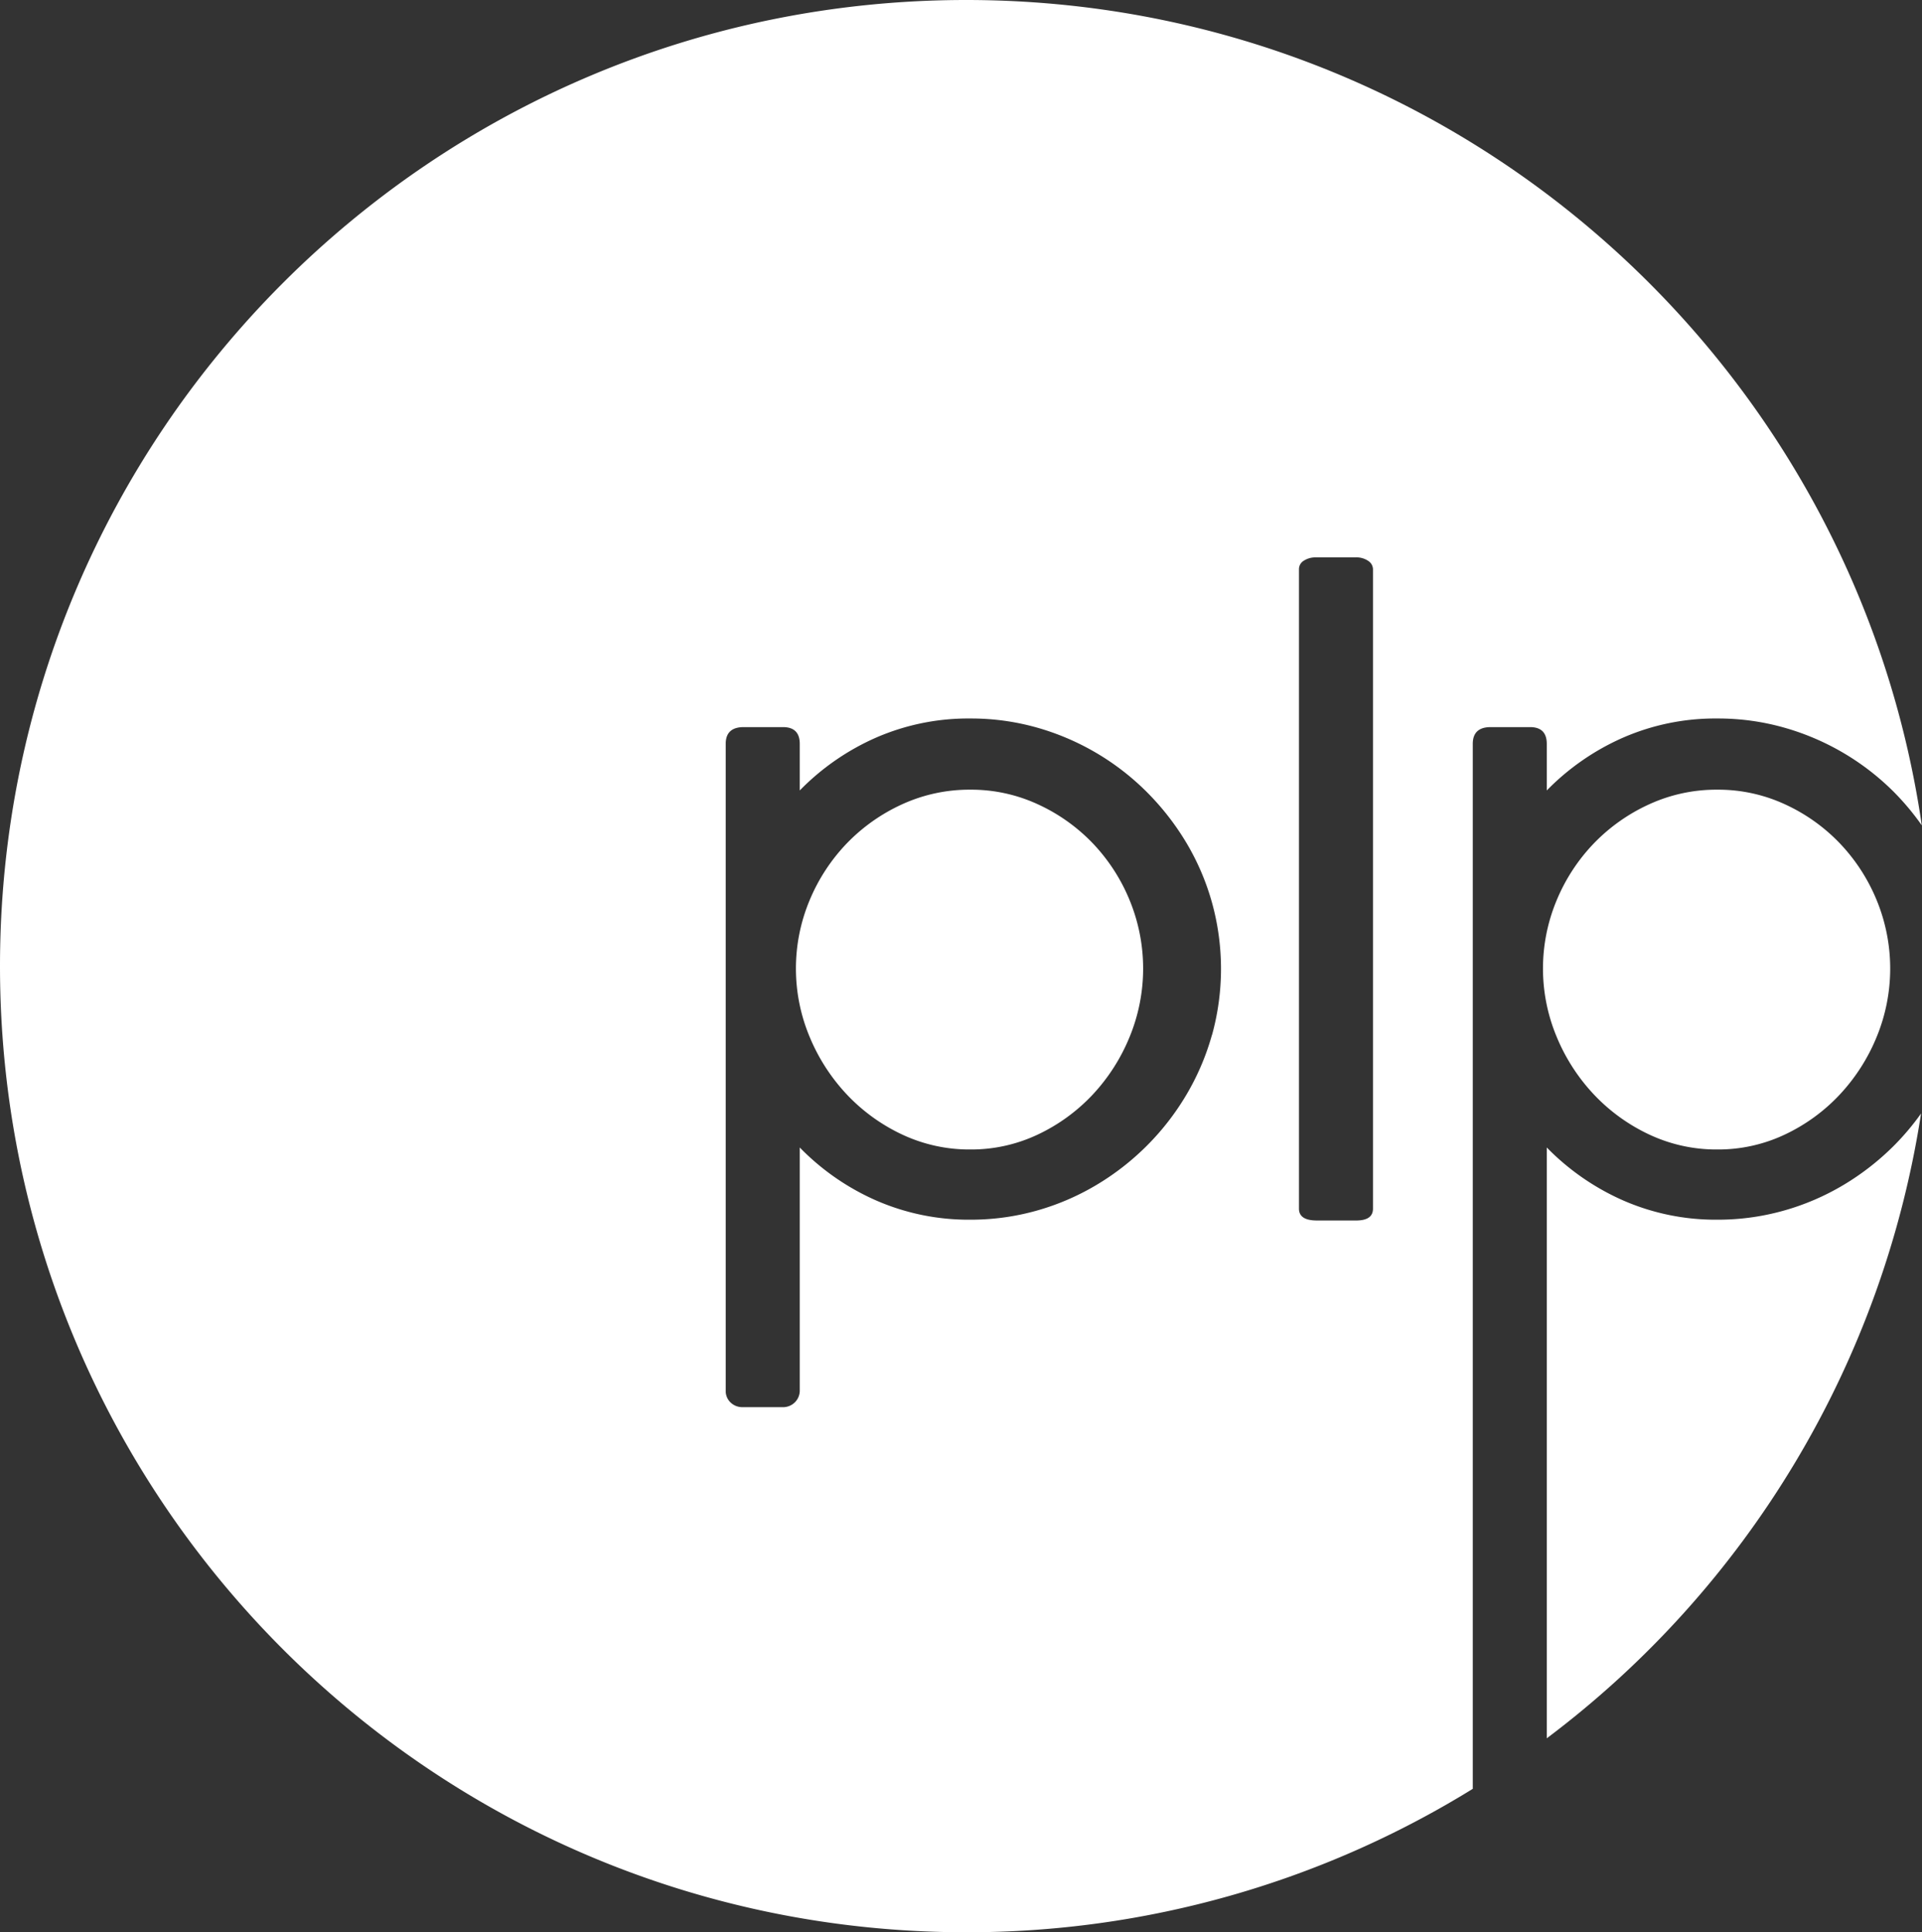
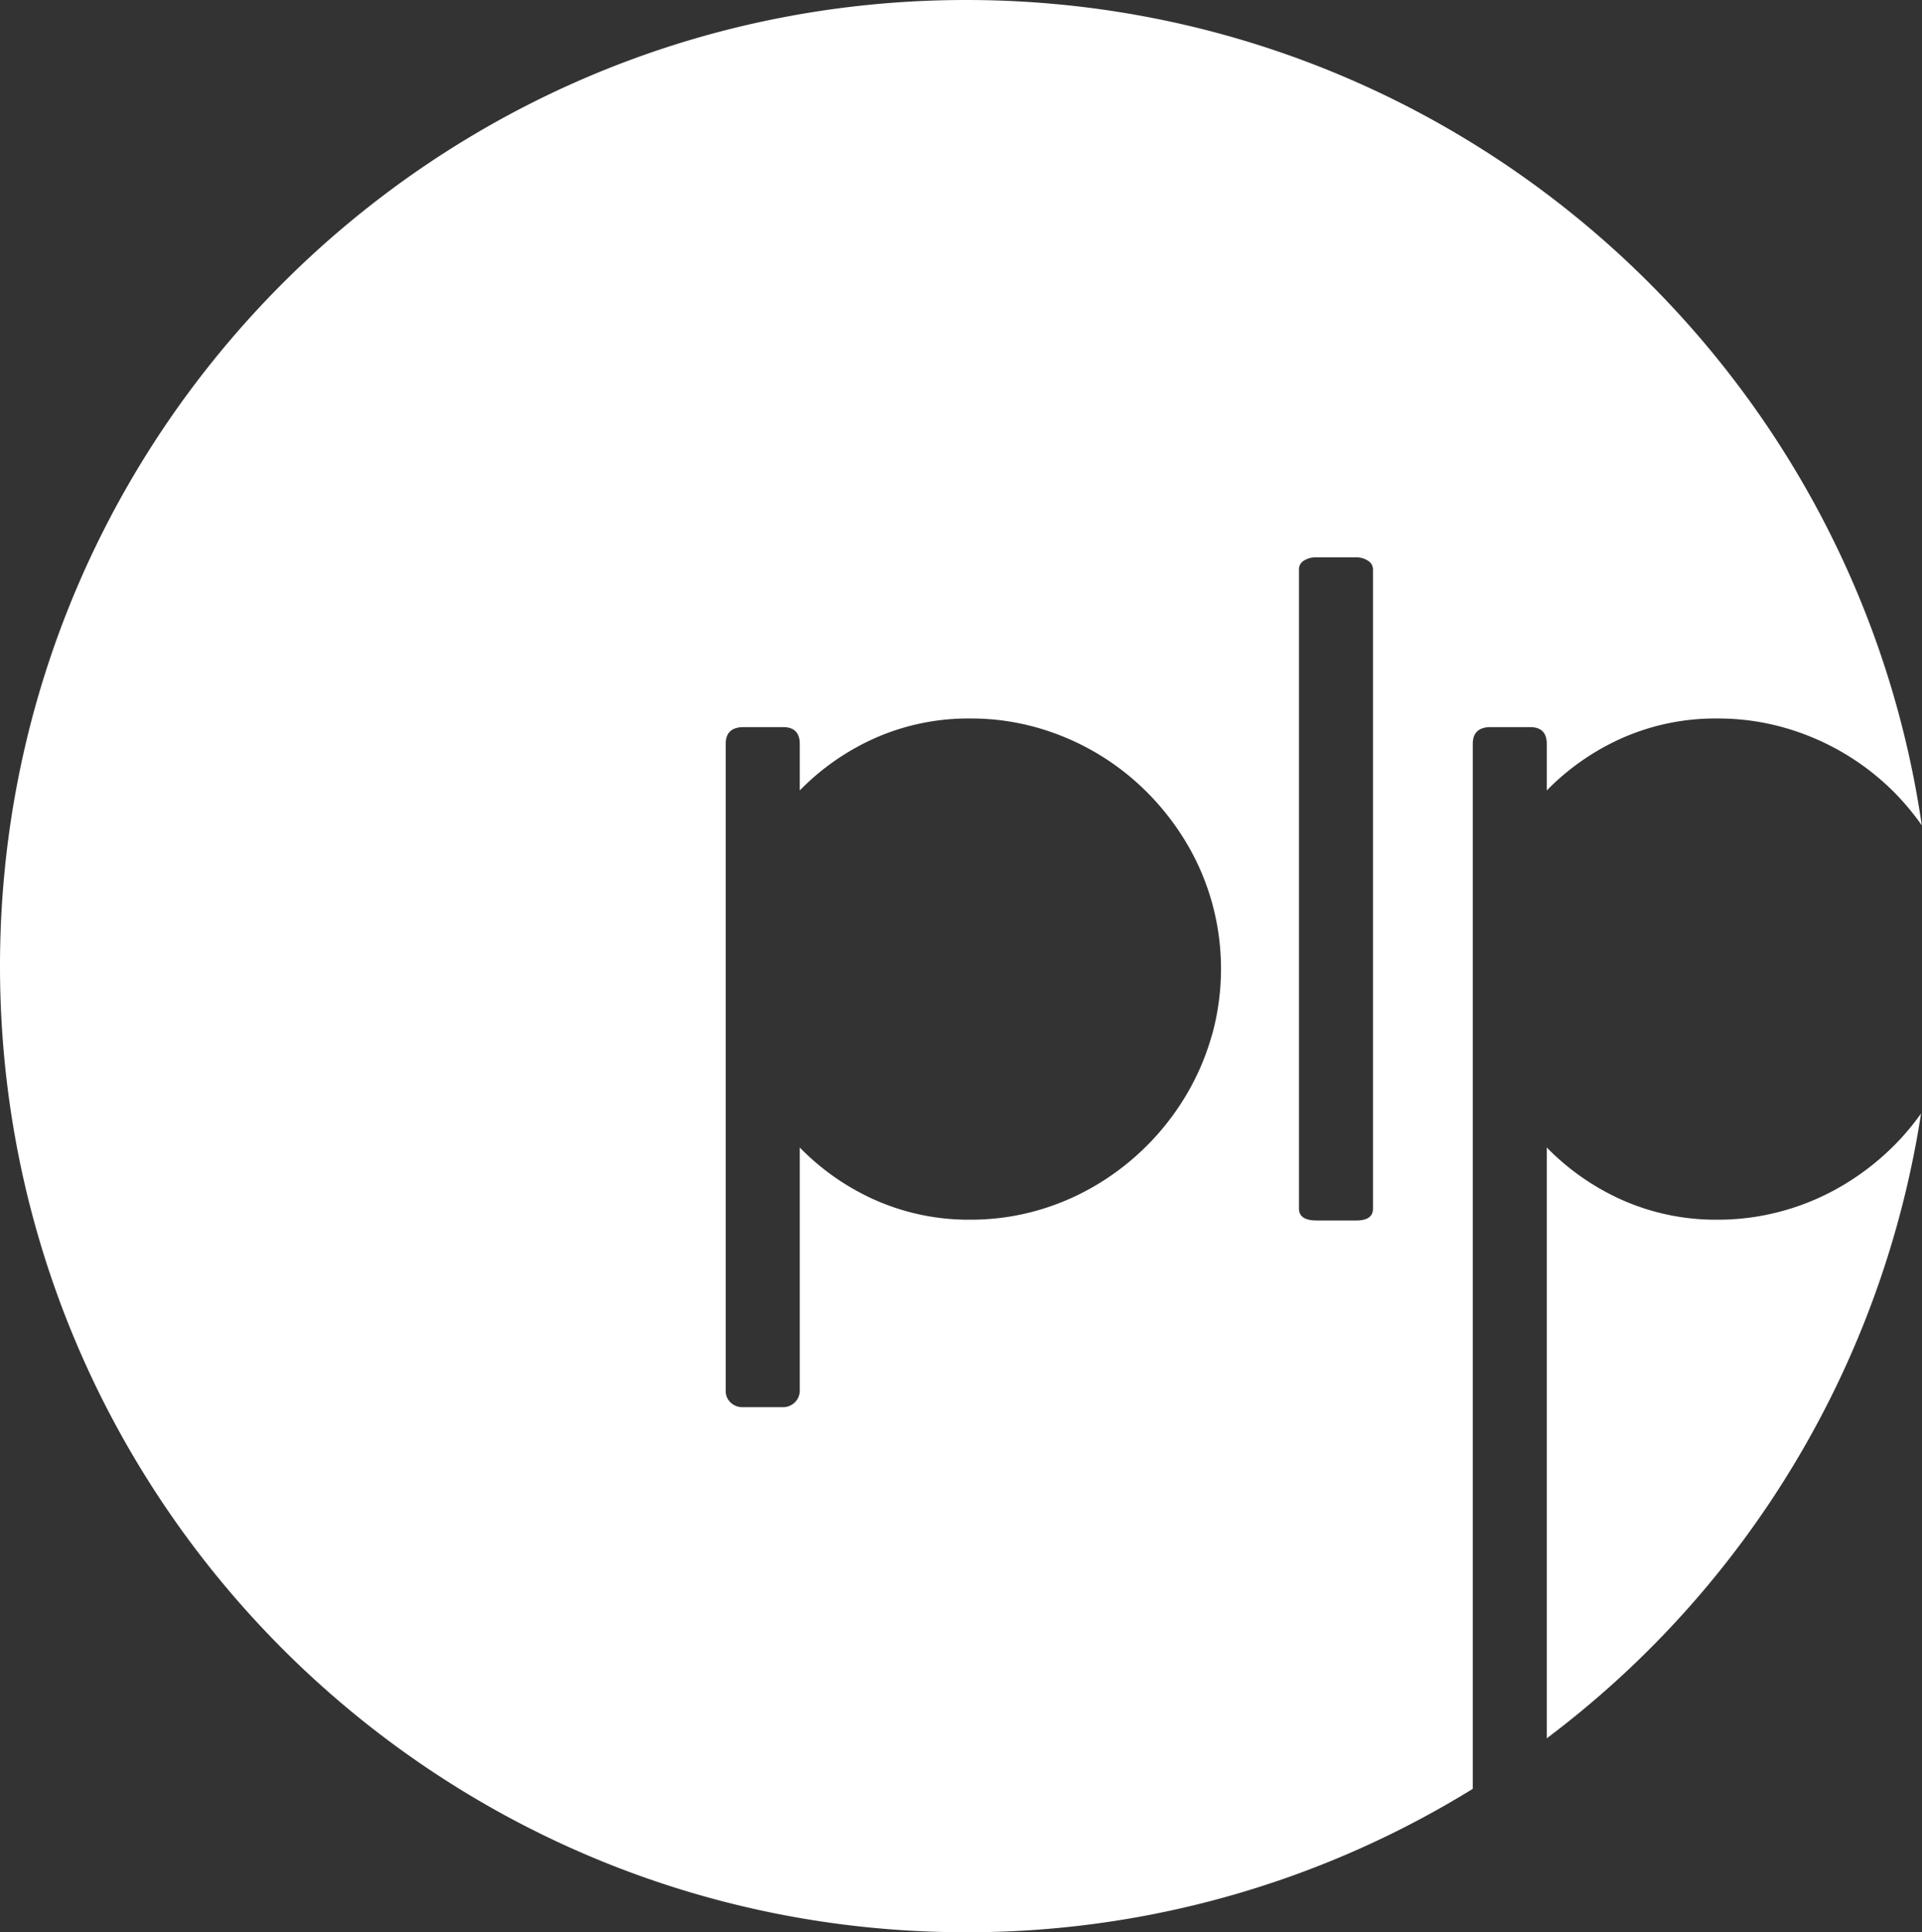
<svg xmlns="http://www.w3.org/2000/svg" viewBox="0 0 551.06 554">
  <rect x="0" y="0" width="551.06" height="554" fill="#333333" stroke="none" />
  <defs>
    <style>.cls-1{fill:#fff;}</style>
  </defs>
  <g id="Layer_2" data-name="Layer 2">
    <g id="Layer_1-2" data-name="Layer 1">
      <path class="cls-1" d="M528.45,339.8a70.72,70.72,0,0,1-17.14,7.33,69.55,69.55,0,0,1-18.88,2.57,66.13,66.13,0,0,1-27.05-5.52A70.21,70.21,0,0,1,443.48,329V498.39A276.83,276.83,0,0,0,550.79,319.25a72.81,72.81,0,0,1-7.78,9.23,74.37,74.37,0,0,1-14.56,11.32" />
-       <path class="cls-1" d="M313.26,241.73a51.51,51.51,0,0,0-15.76-11.16,45.58,45.58,0,0,0-19.3-4.16,46.29,46.29,0,0,0-19.48,4.16,52,52,0,0,0-15.86,11.16,52.76,52.76,0,0,0-10.72,16.35,50.77,50.77,0,0,0,0,39.22,54.5,54.5,0,0,0,10.72,16.57,52.27,52.27,0,0,0,15.86,11.44,45.32,45.32,0,0,0,19.48,4.26,44.63,44.63,0,0,0,19.3-4.26,51.84,51.84,0,0,0,15.76-11.44,54.2,54.2,0,0,0,10.61-16.57,51.5,51.5,0,0,0,0-39.22,52.46,52.46,0,0,0-10.61-16.35" />
      <path class="cls-1" d="M393.65,346.53c0,2.27-1.61,3.4-4.81,3.4H377.57q-5.15,0-5.14-3.4V163.21a2.82,2.82,0,0,1,1.42-2.47,6.06,6.06,0,0,1,3.39-.93h11.38a6,6,0,0,1,3.66,1,2.92,2.92,0,0,1,1.37,2.39ZM347.49,296.7a71.61,71.61,0,0,1-7.33,17.17,73.88,73.88,0,0,1-25.9,25.93,70.81,70.81,0,0,1-17.13,7.33,69.62,69.62,0,0,1-18.89,2.57,66.16,66.16,0,0,1-27.05-5.52A69.75,69.75,0,0,1,229.3,329v69.64a4.74,4.74,0,0,1-1.37,3.39,4.83,4.83,0,0,1-3.66,1.42H212.89a4.85,4.85,0,0,1-3.39-1.31,4.54,4.54,0,0,1-1.43-3.5V213.29q0-4.81,5.15-4.82h11.26q4.82,0,4.82,4.82v13.34a69.89,69.89,0,0,1,21.89-15.15A66.16,66.16,0,0,1,278.24,206a69.39,69.39,0,0,1,18.94,2.57,72.44,72.44,0,0,1,31.65,18.54,75,75,0,0,1,11.33,14.55,70.58,70.58,0,0,1,7.33,17.12,71.1,71.1,0,0,1,0,38M277,0C124,0,0,124,0,277S124,554,277,554a275.63,275.63,0,0,0,145.26-41.12V213.29c0-3.21,1.72-4.82,5.14-4.82h11.27q4.81,0,4.81,4.82v13.34a70,70,0,0,1,21.9-15.15A66.13,66.13,0,0,1,492.43,206a69.39,69.39,0,0,1,18.94,2.57A72.33,72.33,0,0,1,543,227.07a74,74,0,0,1,8,9.57C531.52,102.79,416.27,0,277,0" />
-       <path class="cls-1" d="M527.44,241.73a51.35,51.35,0,0,0-15.75-11.16,45.62,45.62,0,0,0-19.31-4.16,46.21,46.21,0,0,0-19.47,4.16,52,52,0,0,0-15.86,11.16,52.58,52.58,0,0,0-10.72,16.35,50.77,50.77,0,0,0,0,39.22,54.32,54.32,0,0,0,10.72,16.57,52.27,52.27,0,0,0,15.86,11.44,45.25,45.25,0,0,0,19.47,4.26,44.67,44.67,0,0,0,19.31-4.26,51.67,51.67,0,0,0,15.75-11.44,54.23,54.23,0,0,0,10.62-16.57,51.5,51.5,0,0,0,0-39.22,52.49,52.49,0,0,0-10.62-16.35" />
    </g>
  </g>
</svg>